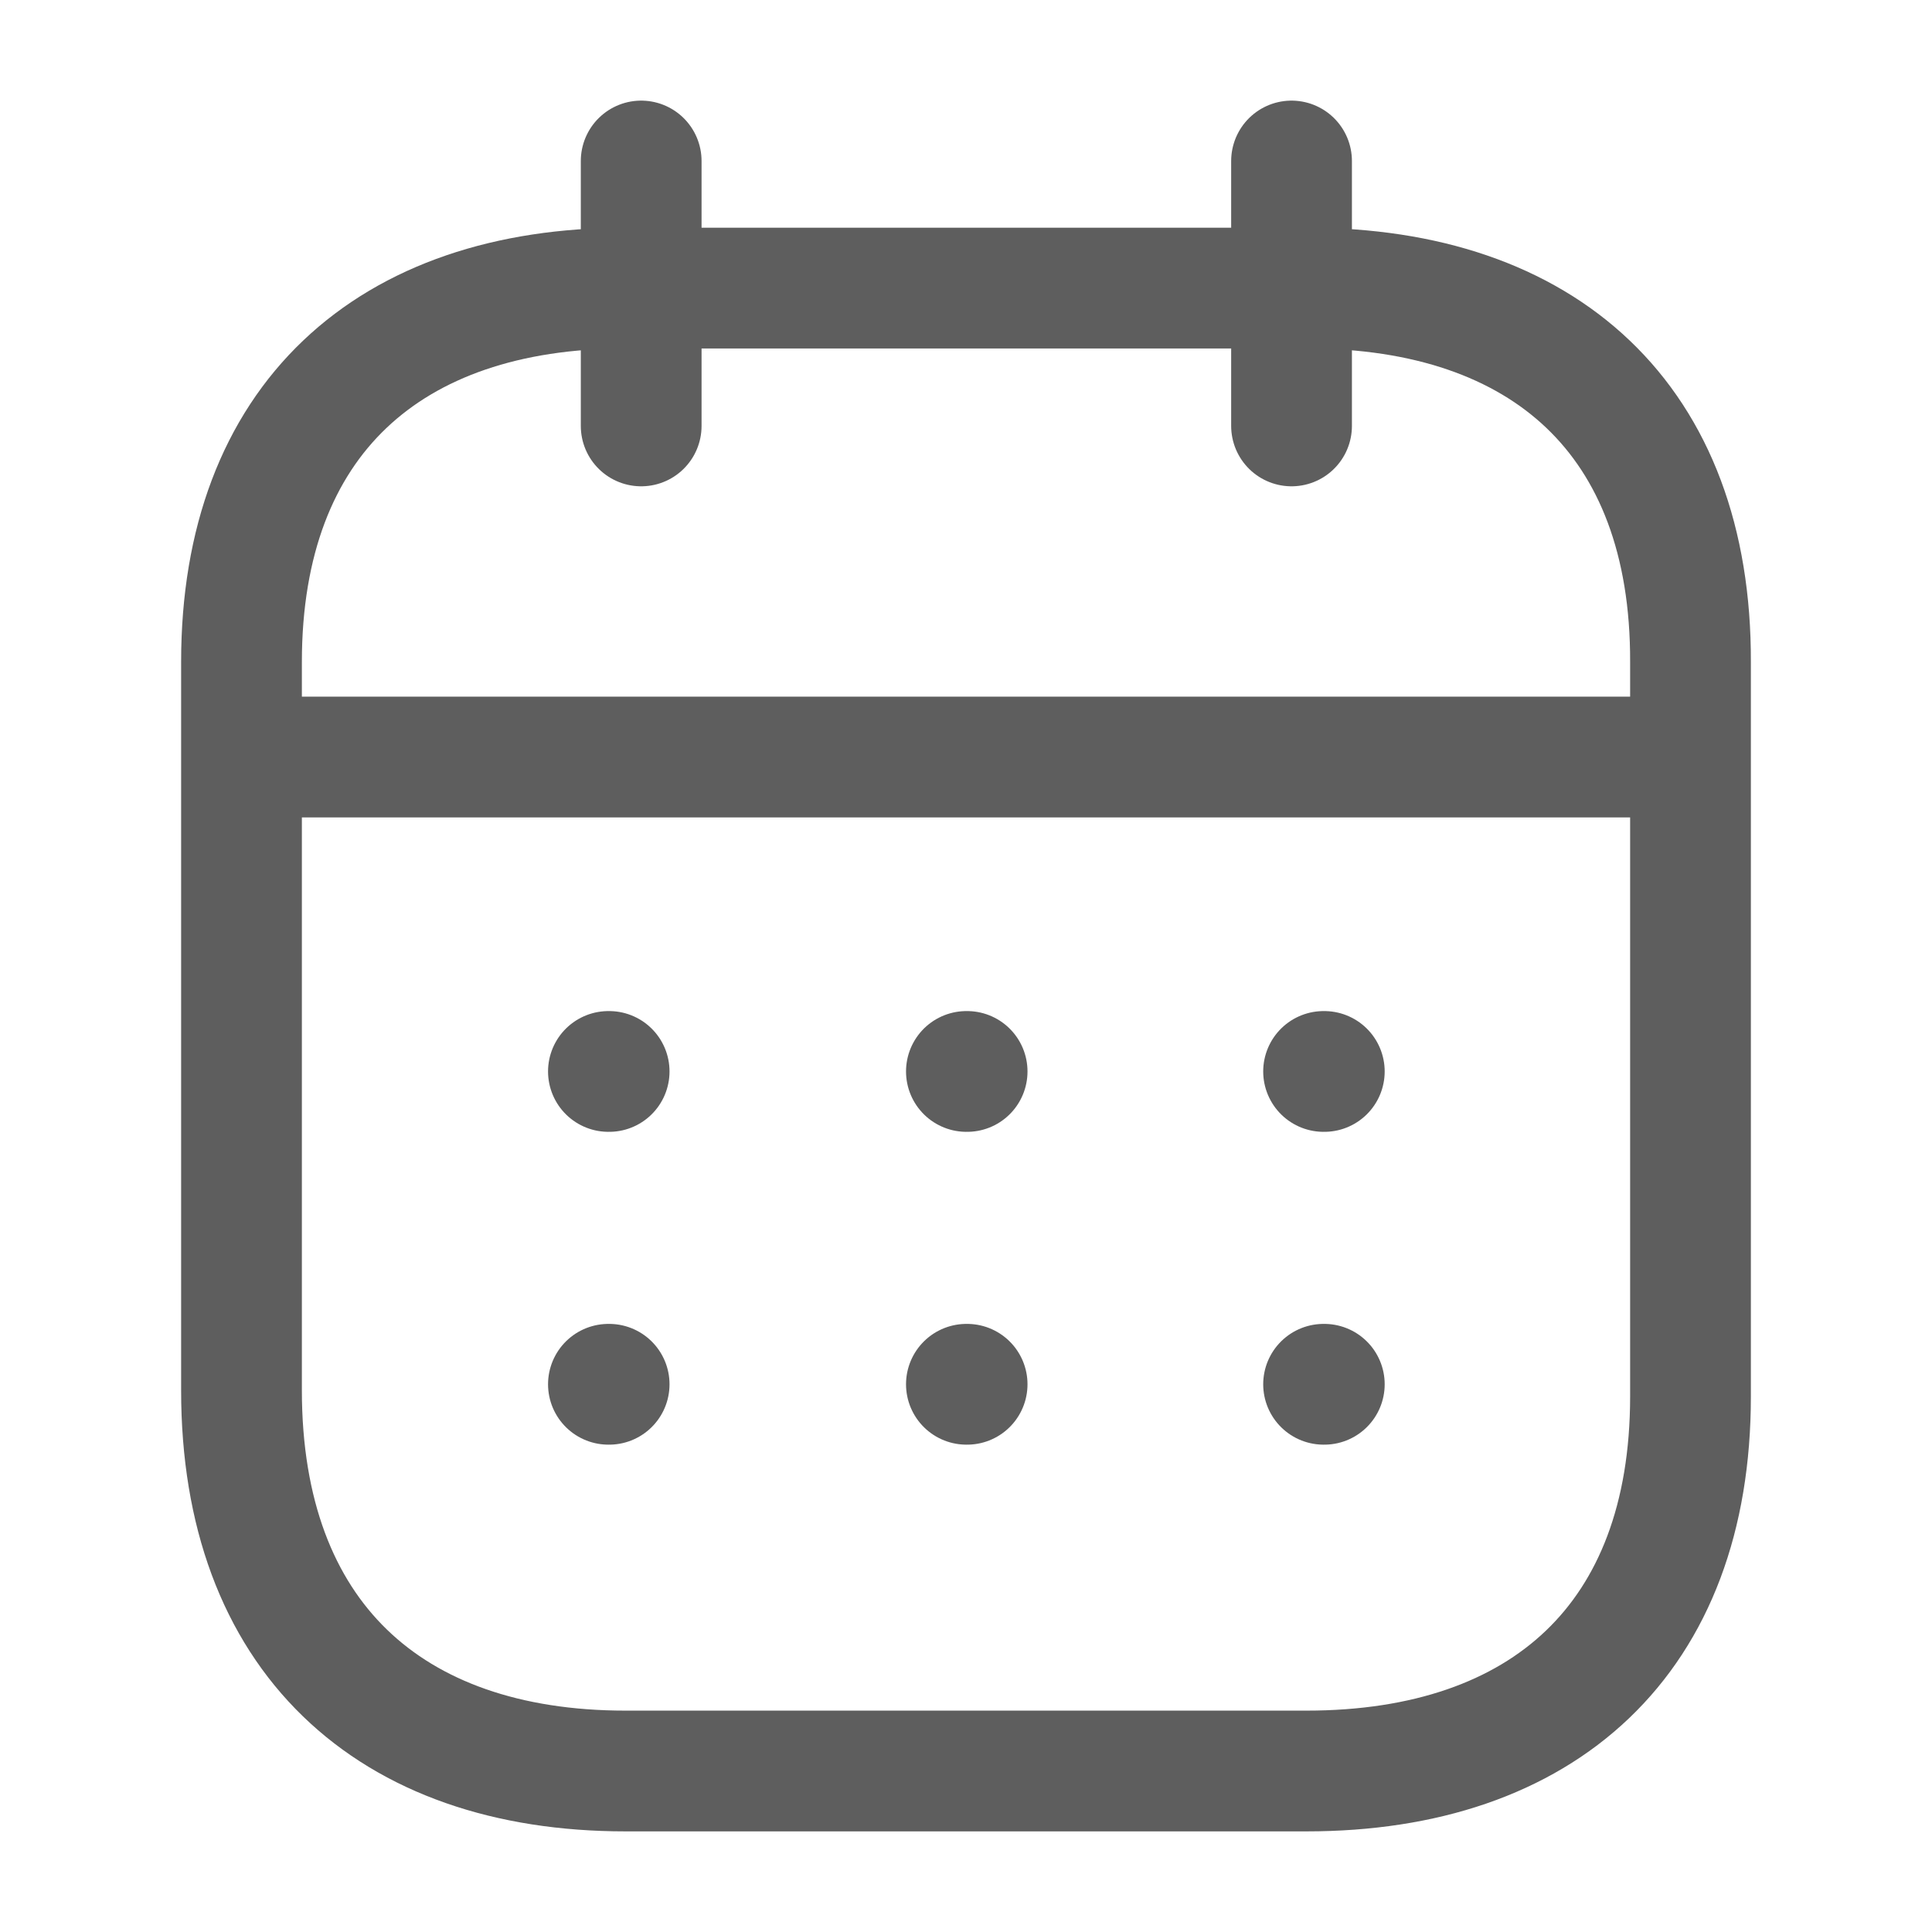
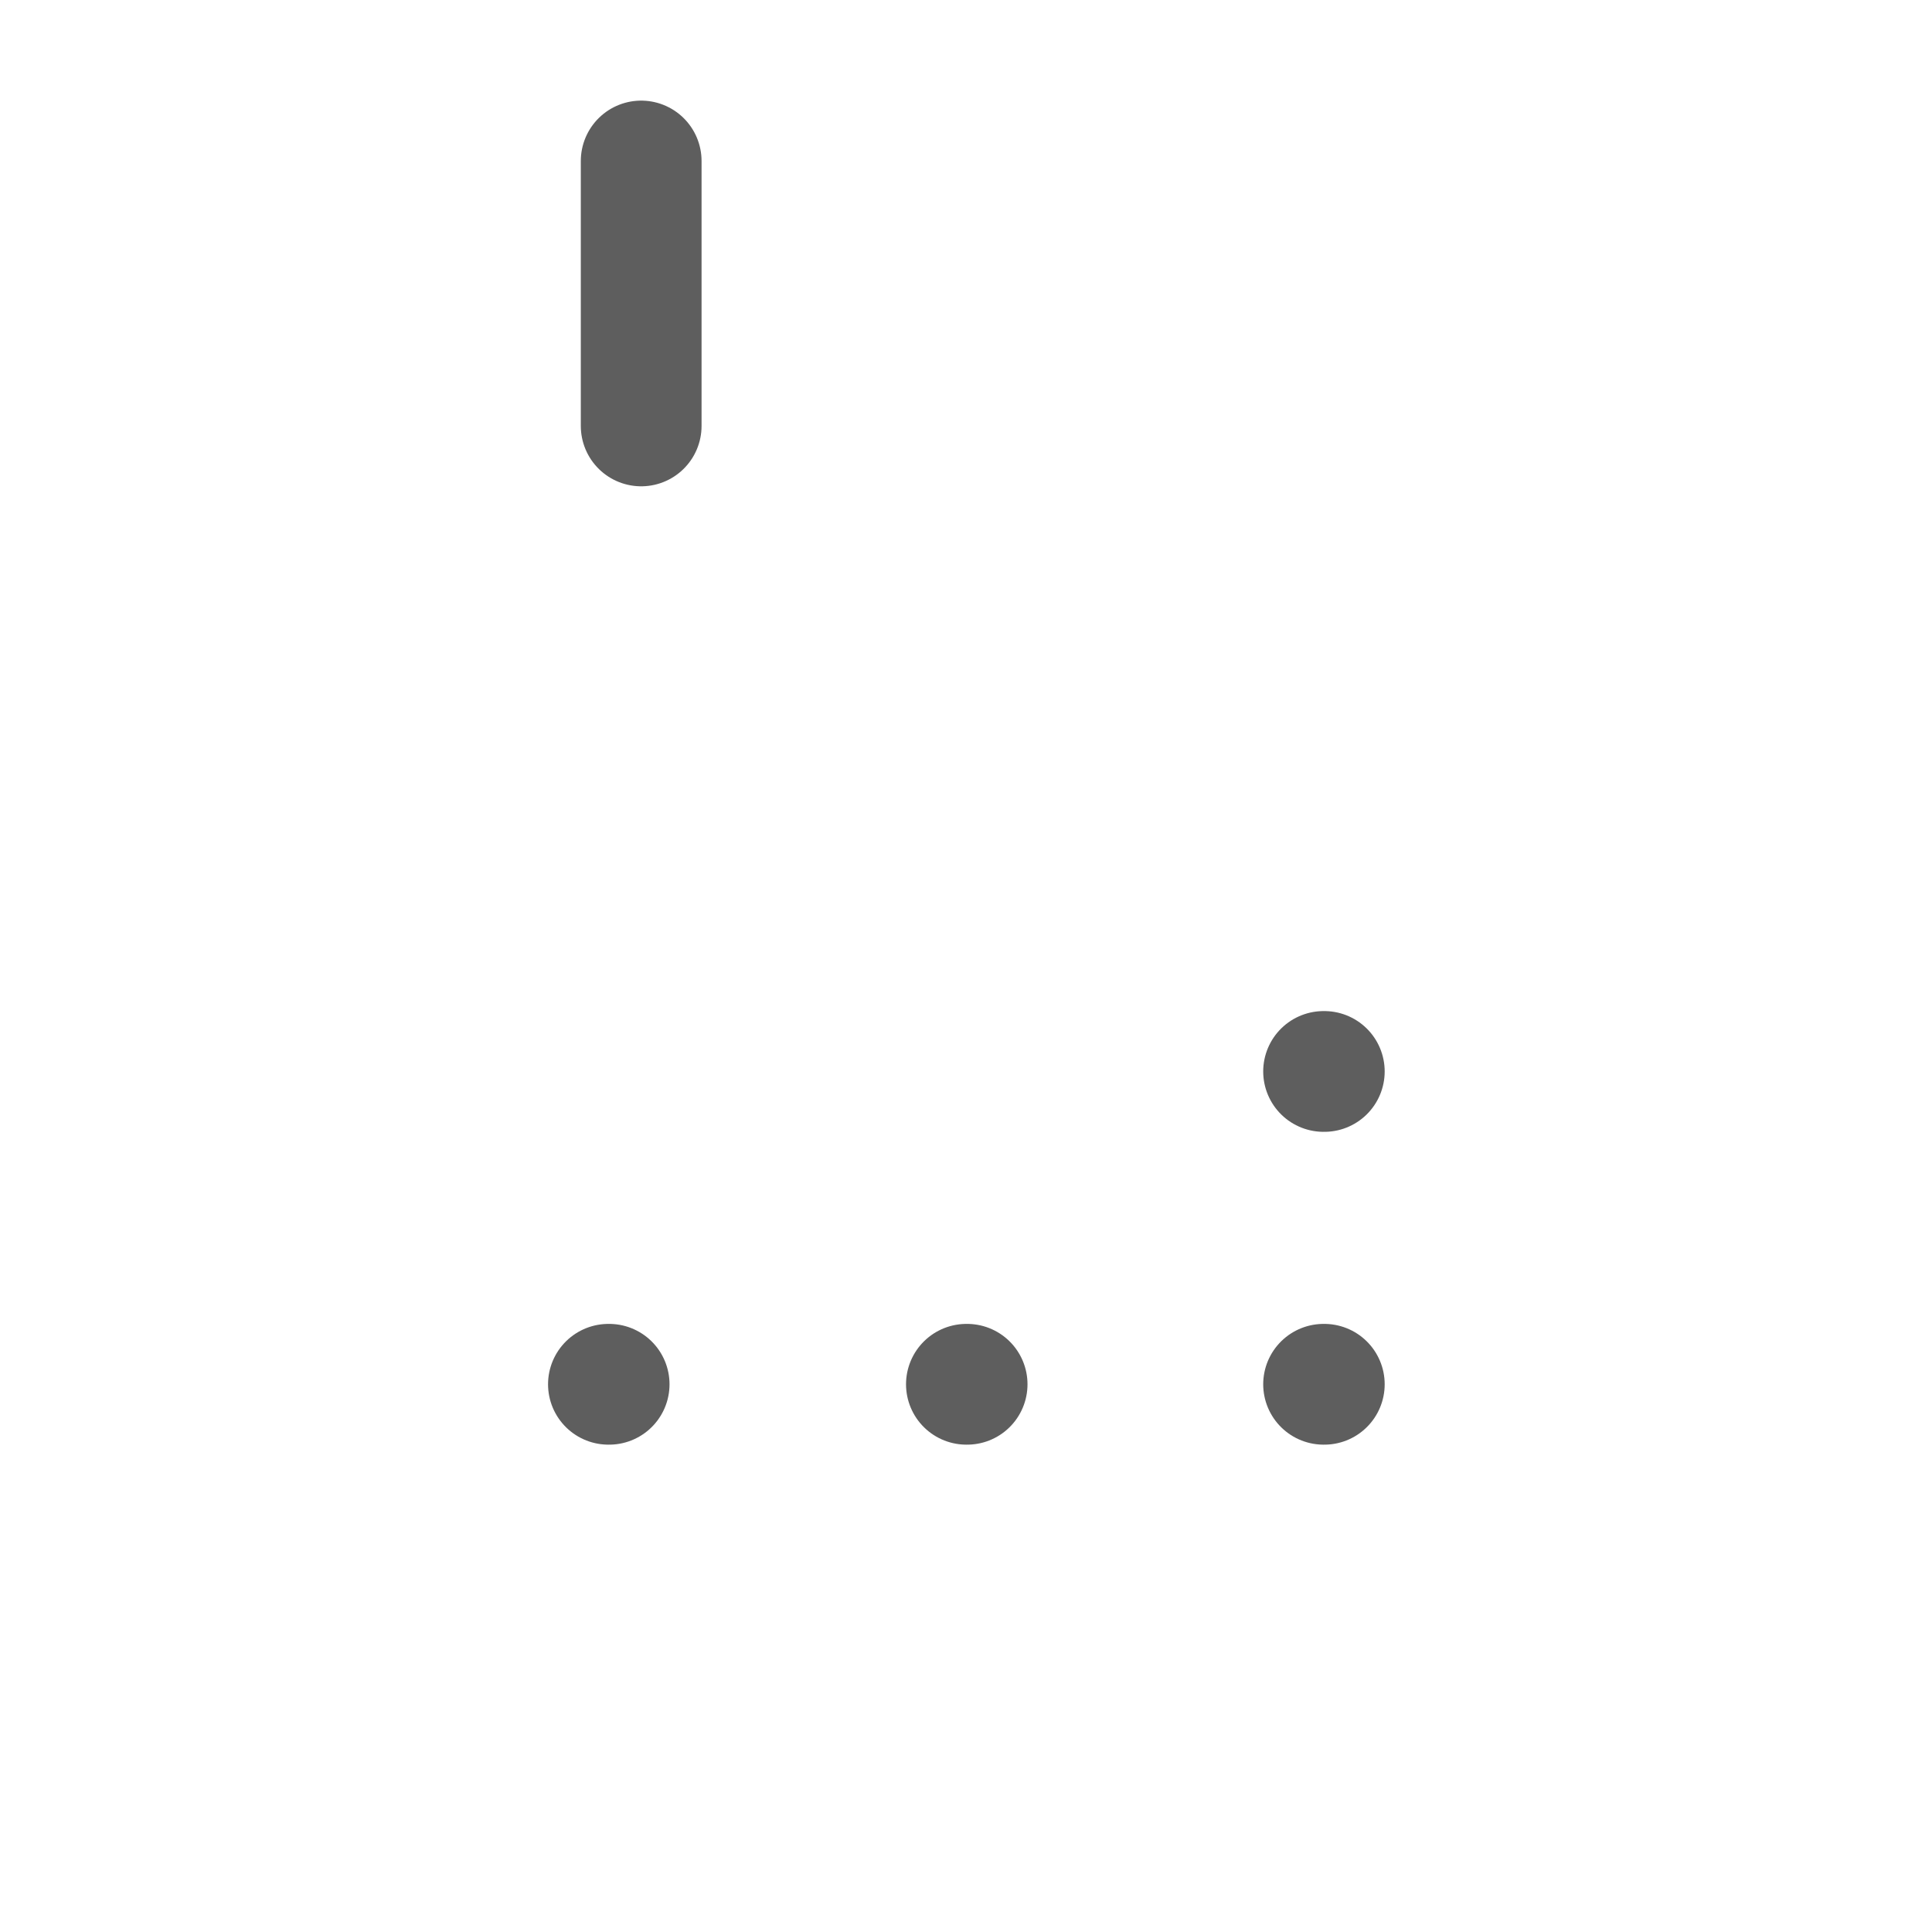
<svg xmlns="http://www.w3.org/2000/svg" width="24" height="24" viewBox="0 0 24 24" fill="none">
-   <path d="M3.093 9.404H20.916" stroke="#5E5E5E" stroke-width="1.5" stroke-linecap="round" stroke-linejoin="round" />
  <path d="M16.442 13.31H16.451" stroke="#5E5E5E" stroke-width="1.5" stroke-linecap="round" stroke-linejoin="round" />
-   <path d="M12.005 13.31H12.014" stroke="#5E5E5E" stroke-width="1.5" stroke-linecap="round" stroke-linejoin="round" />
-   <path d="M7.558 13.31H7.567" stroke="#5E5E5E" stroke-width="1.5" stroke-linecap="round" stroke-linejoin="round" />
  <path d="M16.442 17.196H16.451" stroke="#5E5E5E" stroke-width="1.5" stroke-linecap="round" stroke-linejoin="round" />
  <path d="M12.005 17.196H12.014" stroke="#5E5E5E" stroke-width="1.5" stroke-linecap="round" stroke-linejoin="round" />
  <path d="M7.558 17.196H7.567" stroke="#5E5E5E" stroke-width="1.5" stroke-linecap="round" stroke-linejoin="round" />
-   <path d="M16.044 2V5.291" stroke="#5E5E5E" stroke-width="1.5" stroke-linecap="round" stroke-linejoin="round" />
  <path d="M7.965 2V5.291" stroke="#5E5E5E" stroke-width="1.5" stroke-linecap="round" stroke-linejoin="round" />
-   <path fill-rule="evenodd" clip-rule="evenodd" d="M16.238 3.579H7.771C4.834 3.579 3 5.215 3 8.222V17.272C3 20.326 4.834 22 7.771 22H16.229C19.175 22 21 20.355 21 17.348V8.222C21.009 5.215 19.184 3.579 16.238 3.579Z" stroke="#5E5E5E" stroke-width="1.5" stroke-linecap="round" stroke-linejoin="round" />
</svg>